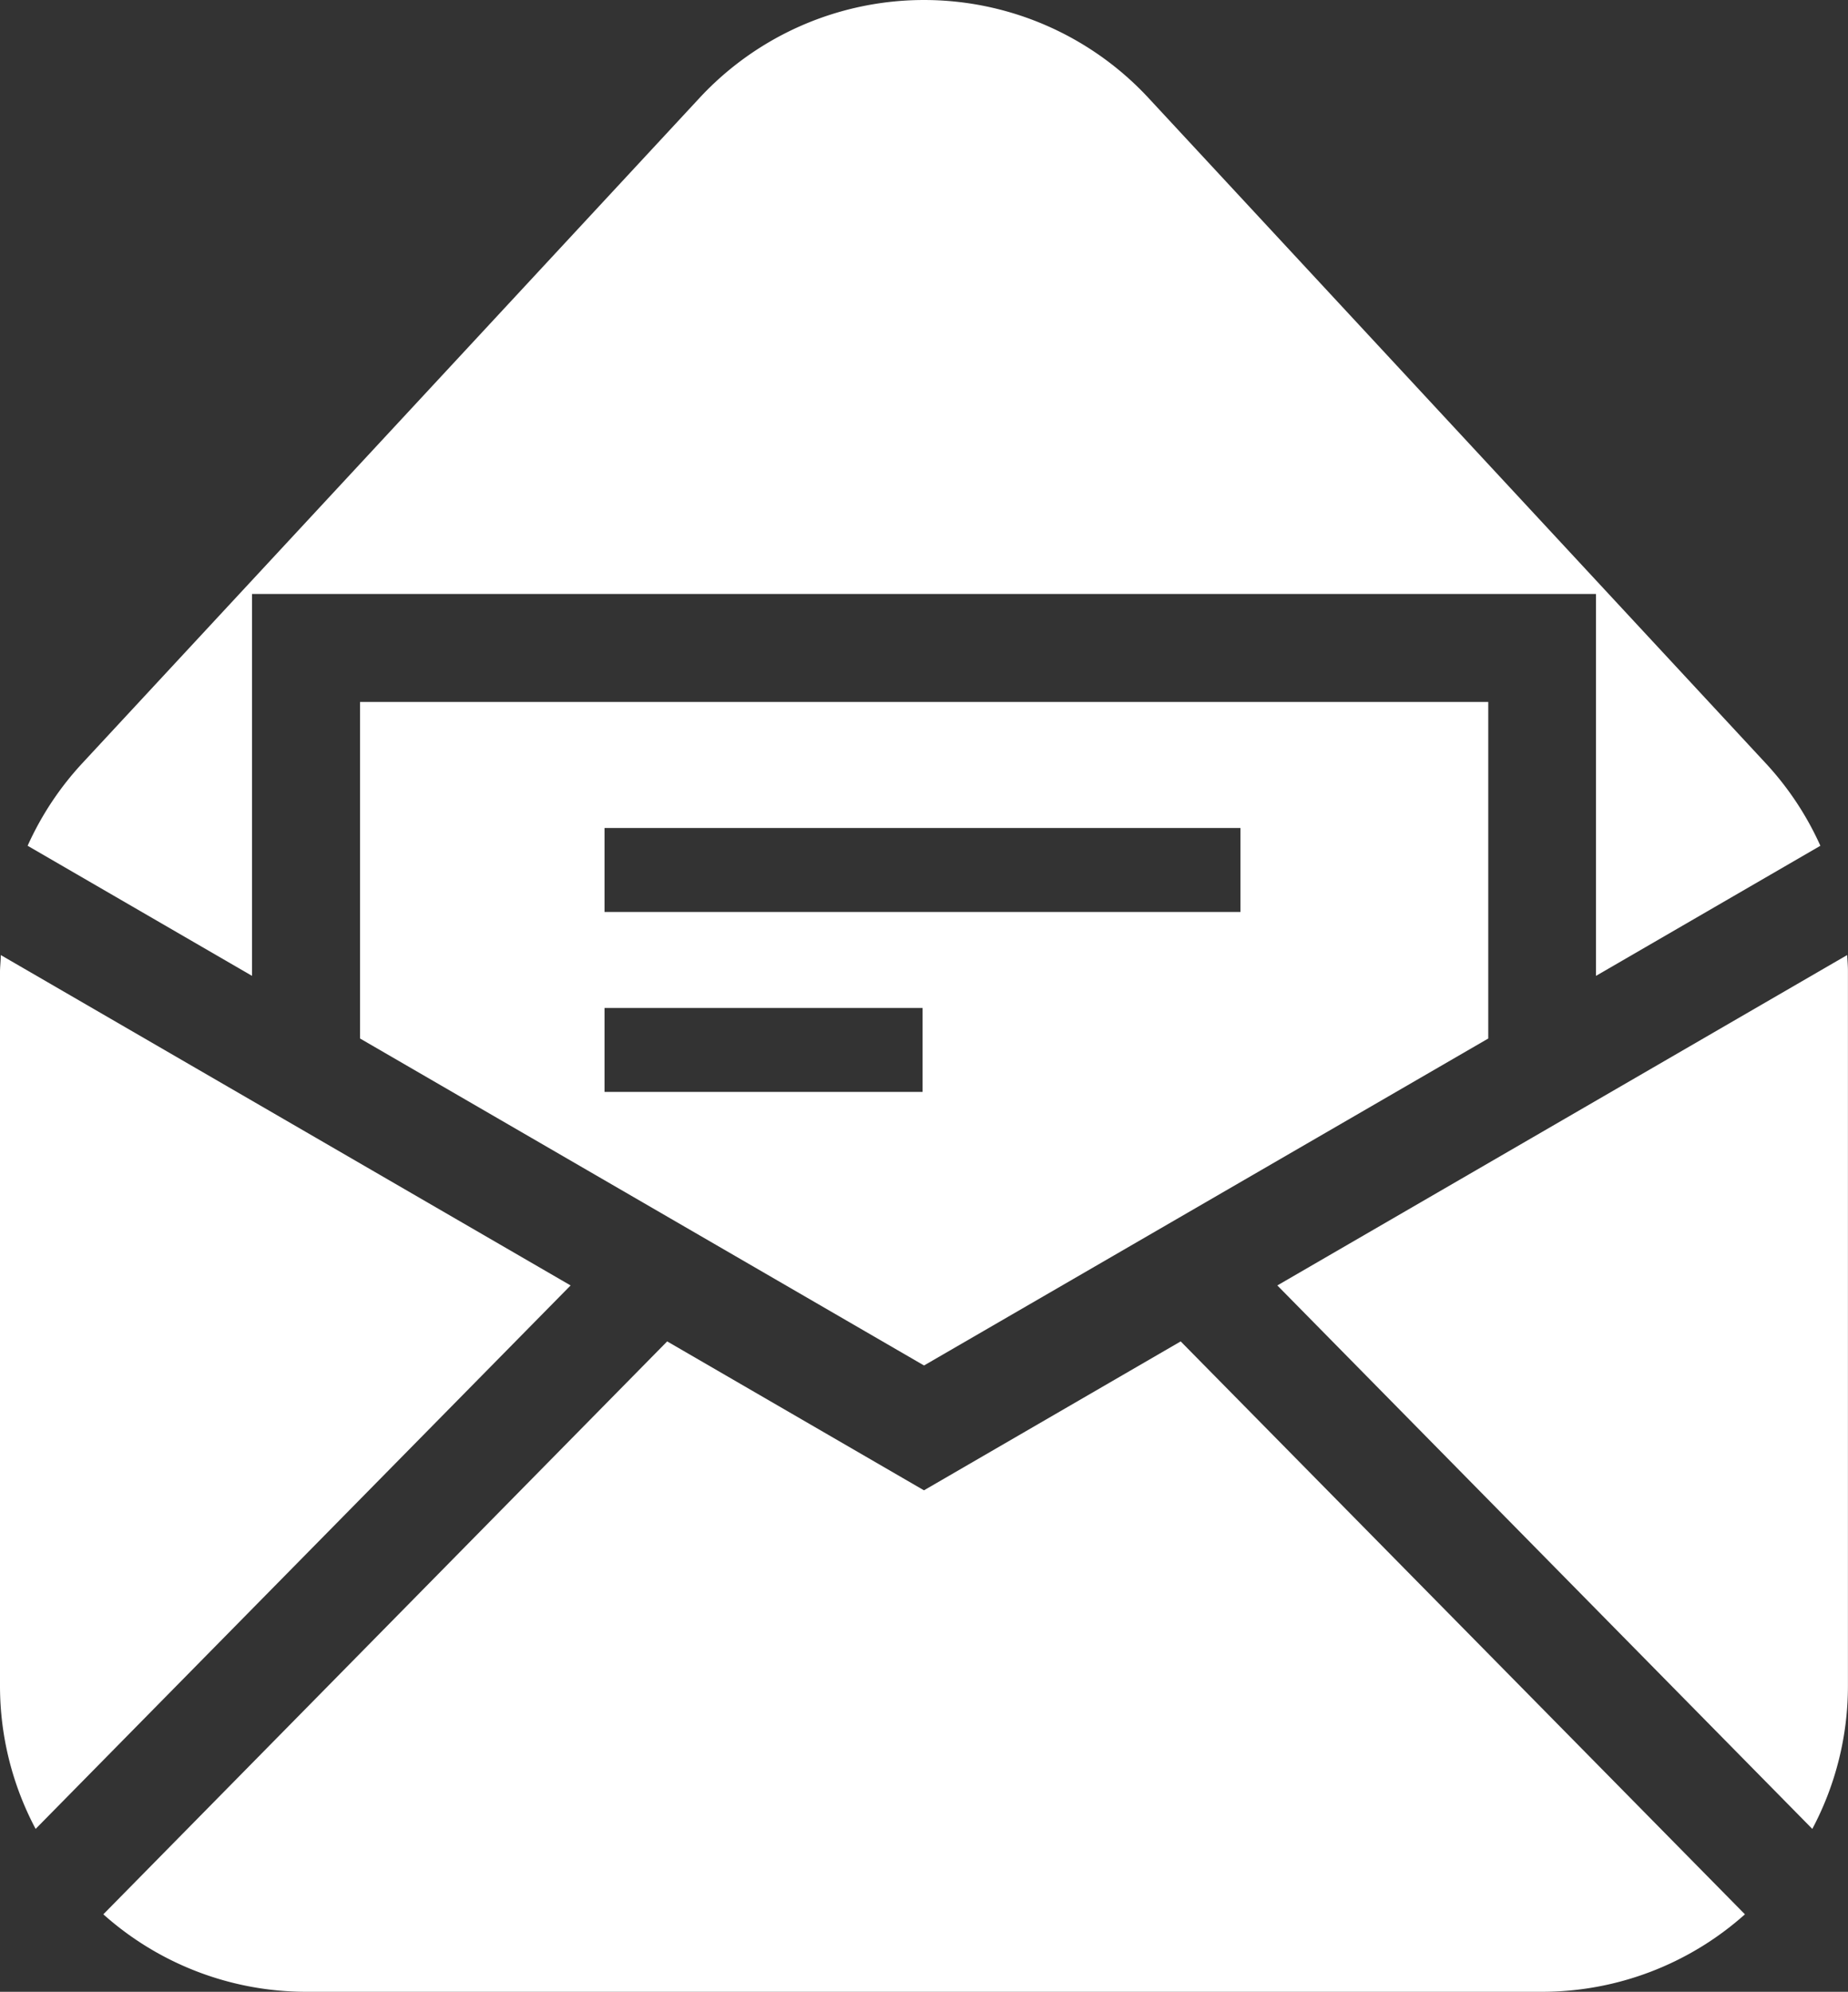
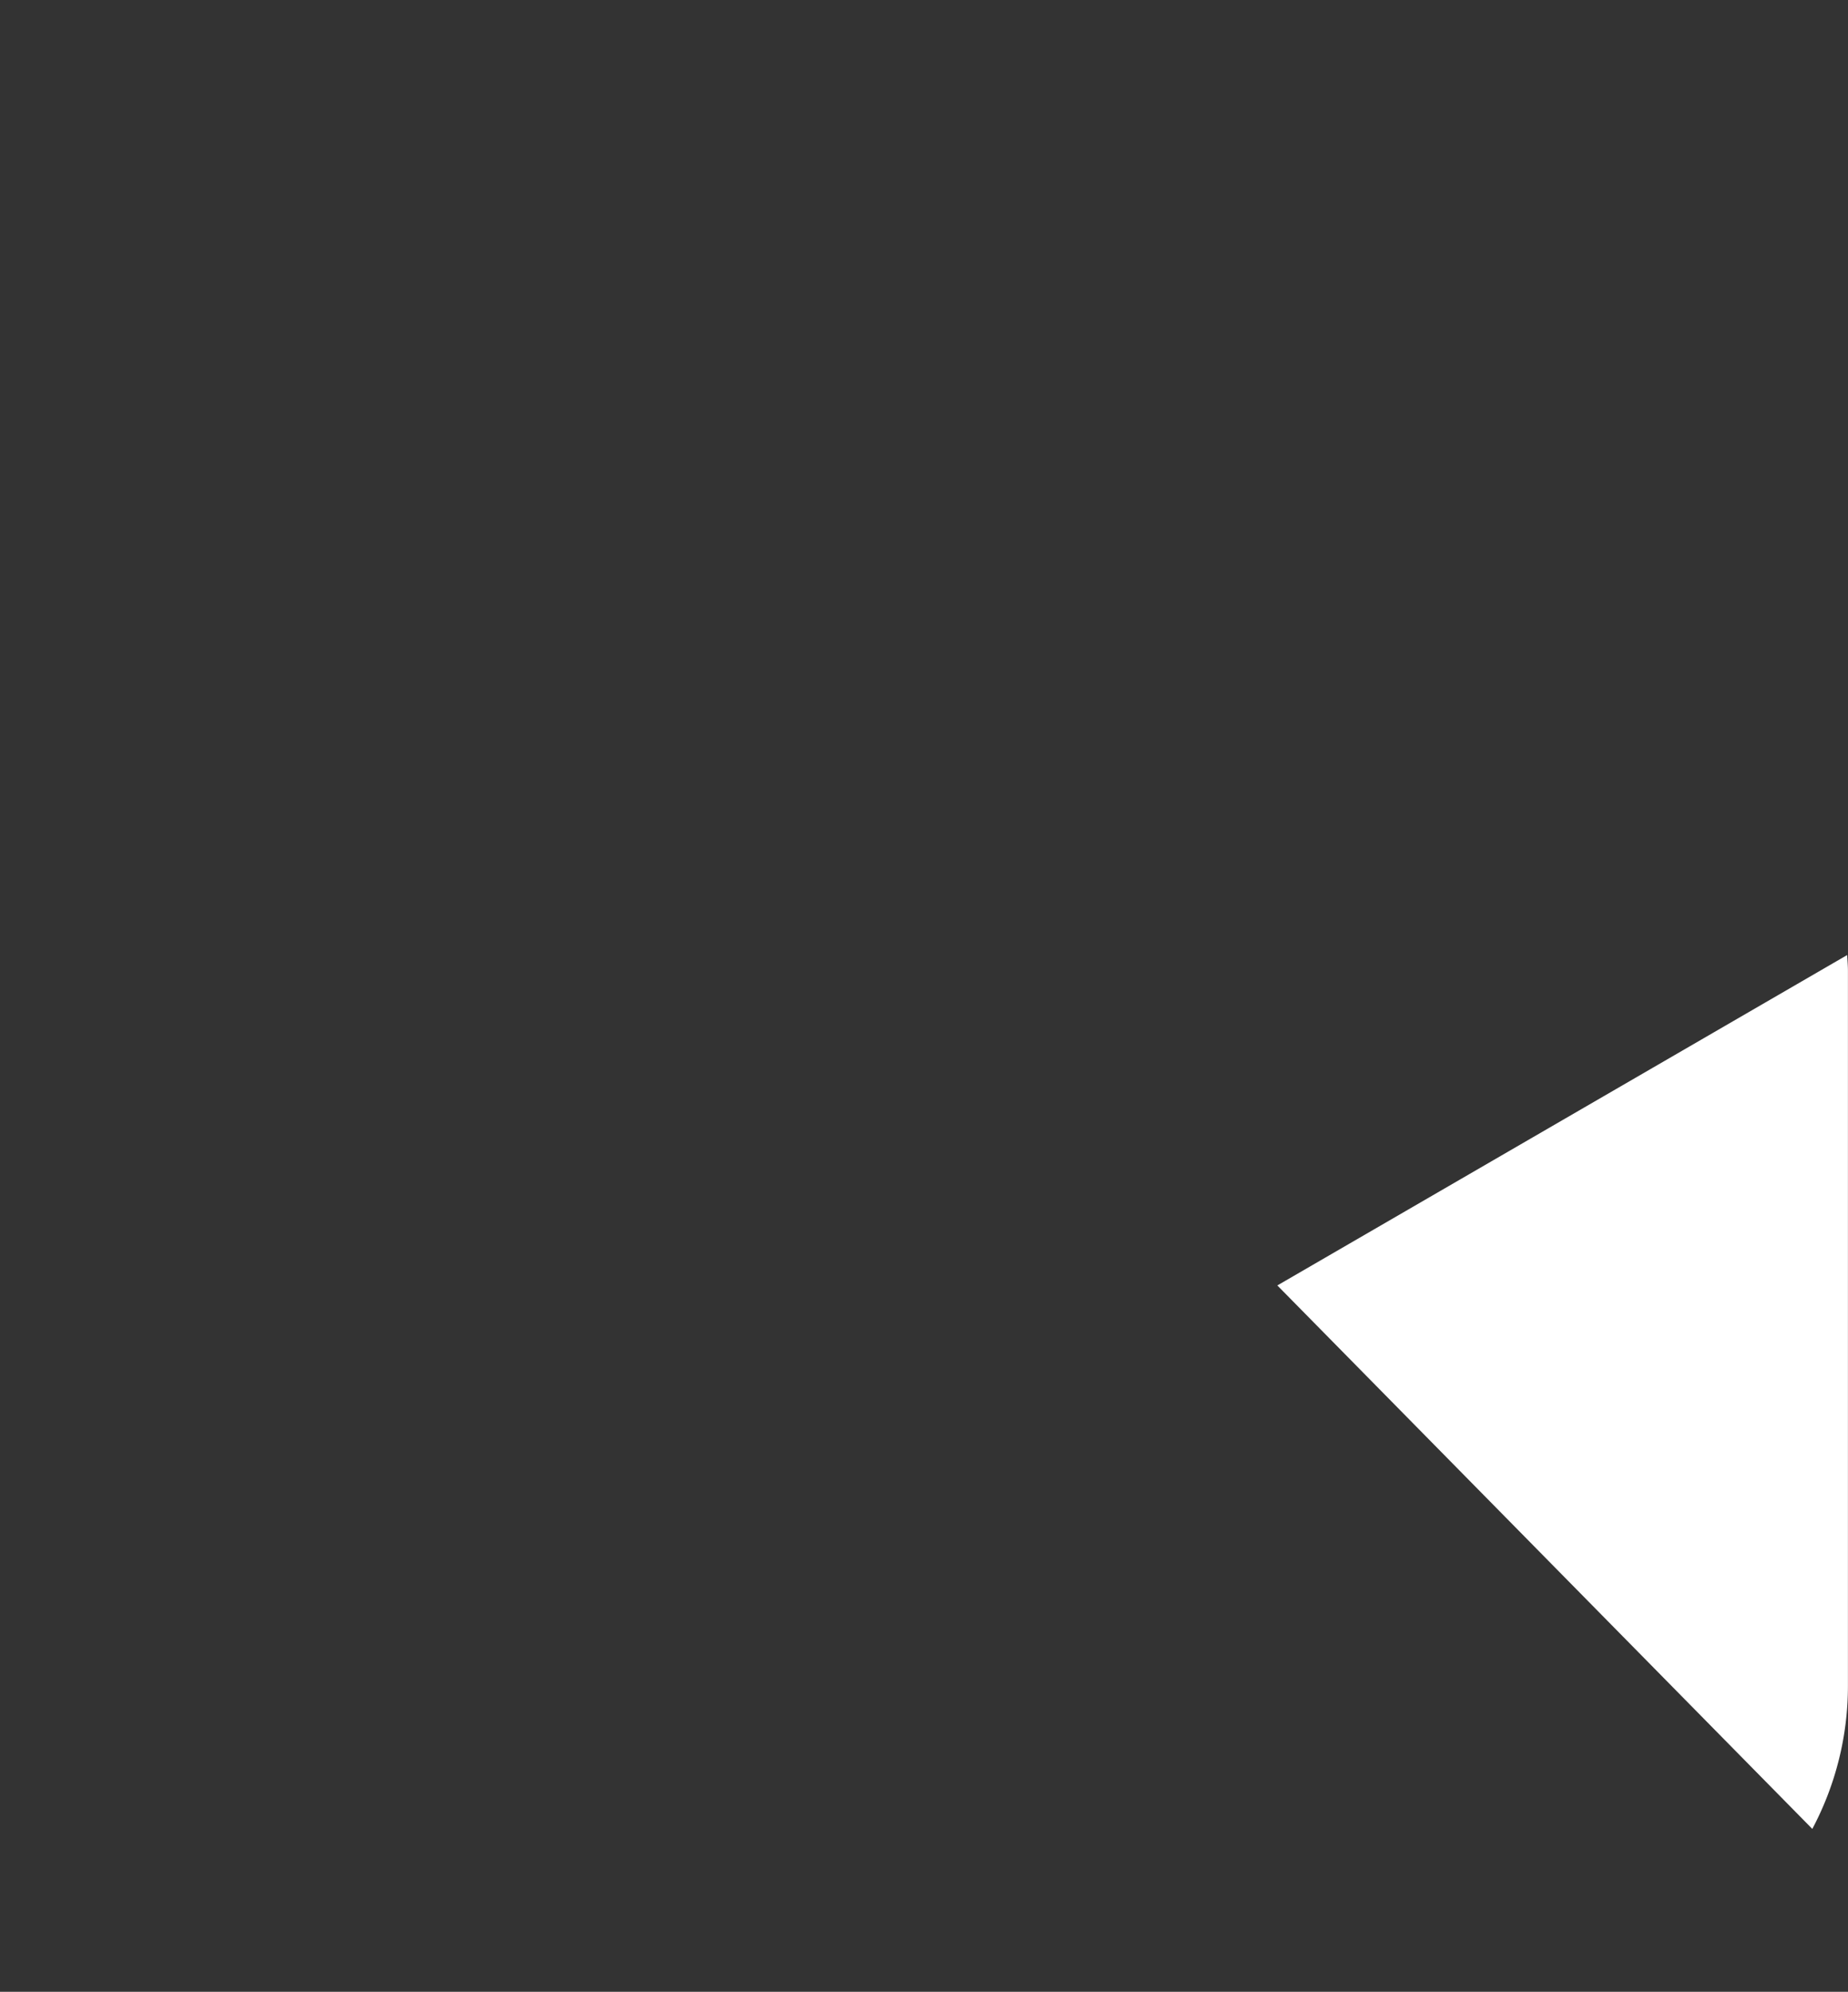
<svg xmlns="http://www.w3.org/2000/svg" width="28.167" height="30.361" viewBox="0 0 28.167 30.361">
  <rect x="0" y="0" width="28.167" height="30.361" fill="#333333" stroke="none" />
  <g id="icon_img_01" transform="translate(-18.502)">
-     <path id="パス_8185" data-name="パス 8185" d="M18.514,245.495c0,.086-.012.173-.012.259v10.878a4.644,4.644,0,0,0,.543,2.183l8.154-8.284Z" transform="translate(0 -230.937)" fill="#fff" />
    <path id="パス_8186" data-name="パス 8186" d="M355.508,245.495l-8.685,5.036,8.154,8.284a4.644,4.644,0,0,0,.543-2.183V245.754C355.521,245.668,355.513,245.581,355.508,245.495Z" transform="translate(-308.852 -230.937)" fill="#fff" />
-     <path id="パス_8187" data-name="パス 8187" d="M57.508,347.082l-3.914-2.27L45,353.545a4.643,4.643,0,0,0,3.095,1.181H66.926a4.642,4.642,0,0,0,3.095-1.181l-8.6-8.733Z" transform="translate(-24.923 -324.365)" fill="#fff" />
-     <path id="パス_8188" data-name="パス 8188" d="M119.638,190.549l8.6-4.984v-5.13H111.042v5.13Zm-4.87-8.193h9.693v1.28h-9.693Zm0,2.743h4.847v1.28h-4.847Z" transform="translate(-87.052 -169.735)" fill="#fff" />
-     <path id="パス_8189" data-name="パス 8189" d="M29.024,9.054H49.509v5.821l3.42-1.983a4.66,4.66,0,0,0-.824-1.248L42.687,1.492a4.667,4.667,0,0,0-6.841,0L26.428,11.644a4.66,4.66,0,0,0-.824,1.248l3.42,1.983Z" transform="translate(-6.681)" fill="#fff" />
  </g>
</svg>